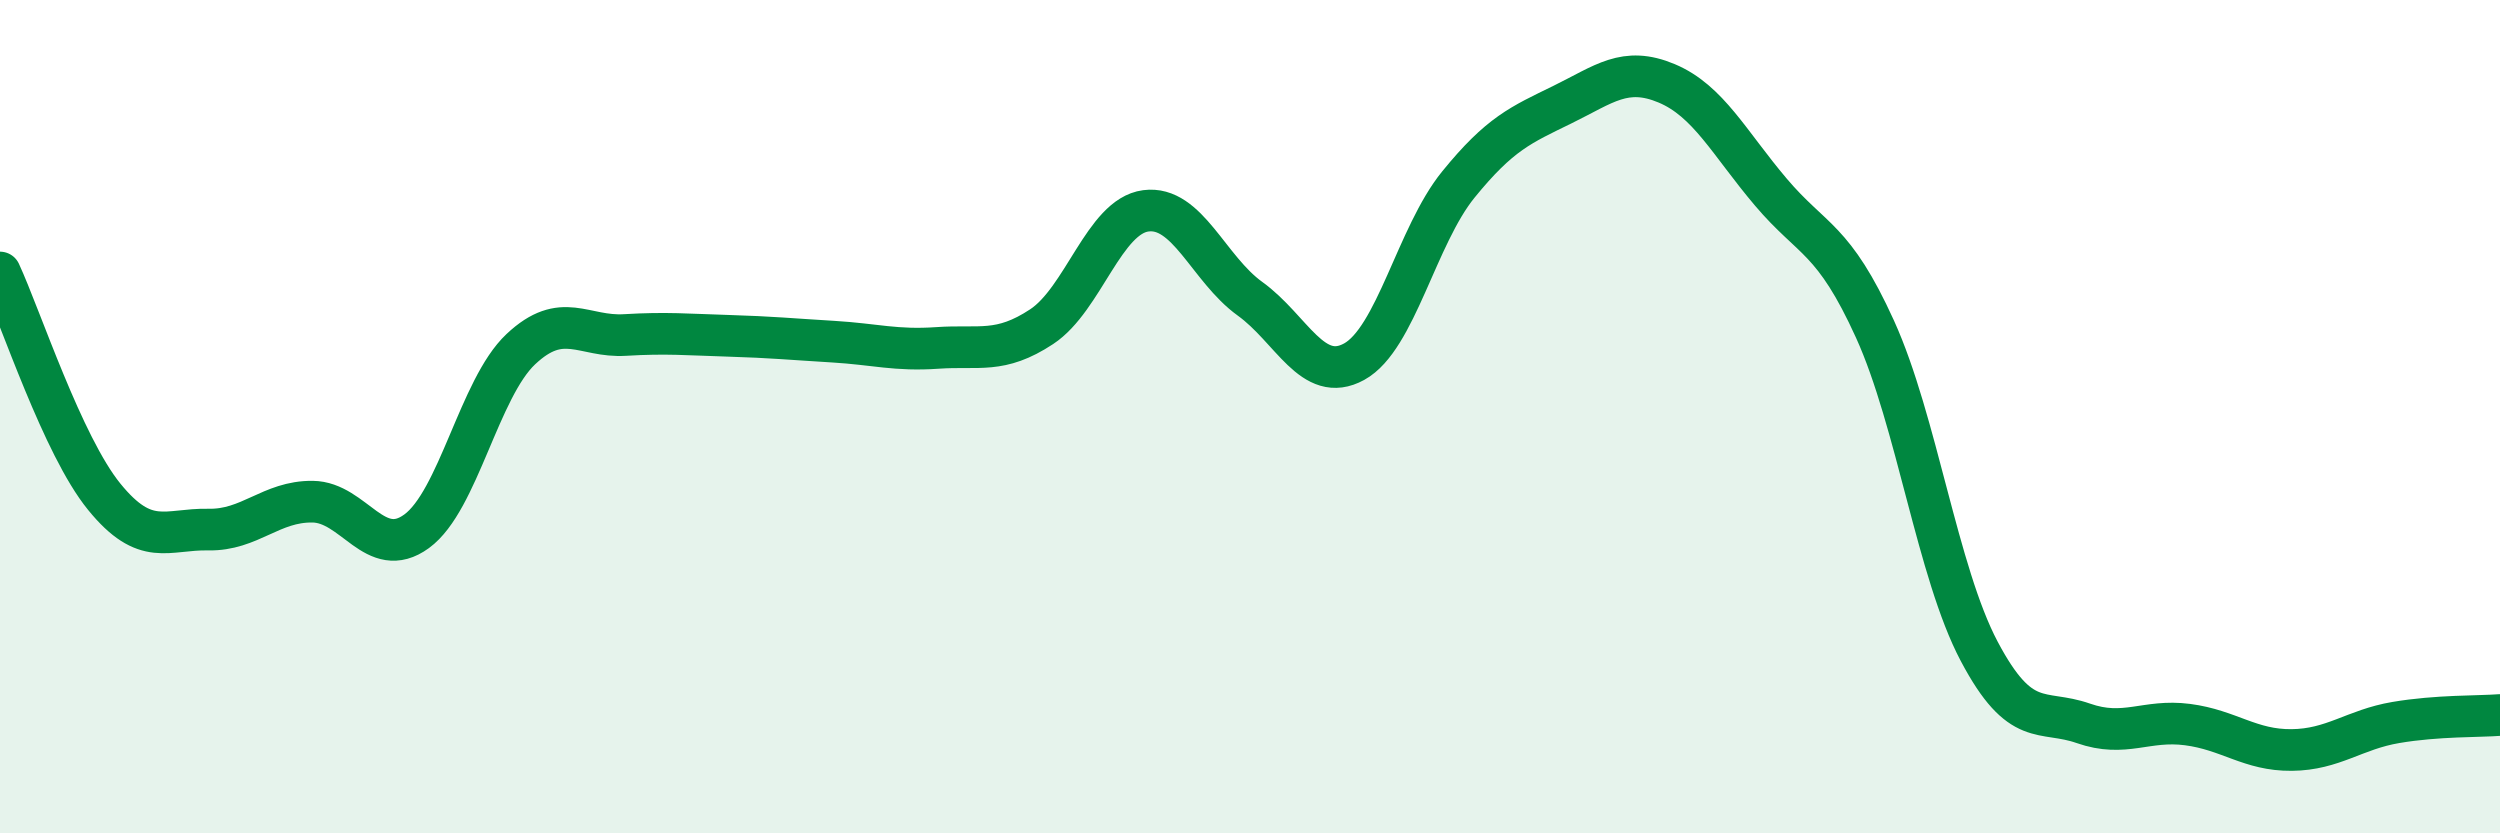
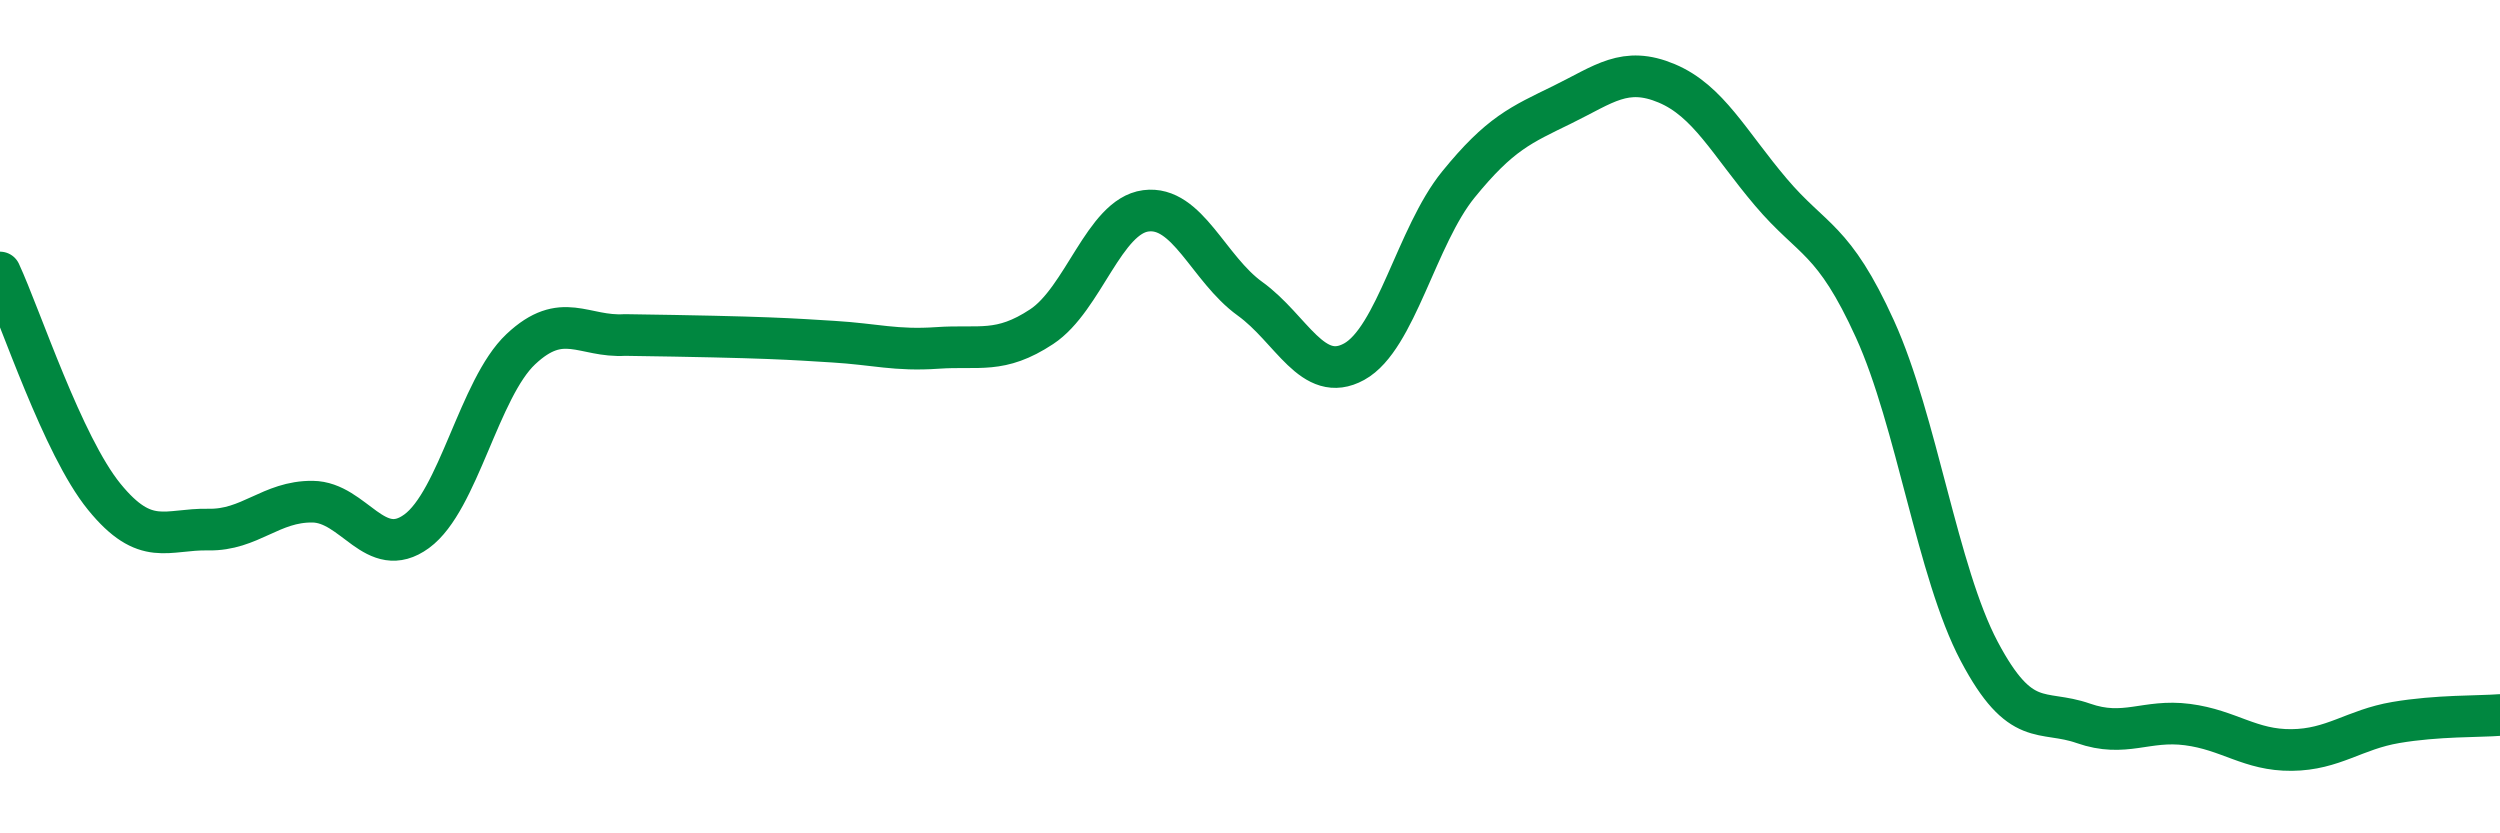
<svg xmlns="http://www.w3.org/2000/svg" width="60" height="20" viewBox="0 0 60 20">
-   <path d="M 0,6.54 C 0.5,7.62 1.5,10.69 2.5,11.92 C 3.5,13.15 4,12.69 5,12.71 C 6,12.73 6.5,12.03 7.5,12.04 C 8.5,12.05 9,13.48 10,12.75 C 11,12.02 11.5,9.32 12.5,8.38 C 13.5,7.44 14,8.1 15,8.04 C 16,7.98 16.5,8.03 17.5,8.06 C 18.5,8.09 19,8.14 20,8.2 C 21,8.26 21.5,8.42 22.5,8.35 C 23.5,8.28 24,8.5 25,7.84 C 26,7.18 26.5,5.19 27.5,5.06 C 28.5,4.93 29,6.45 30,7.17 C 31,7.89 31.5,9.23 32.5,8.68 C 33.5,8.13 34,5.66 35,4.43 C 36,3.2 36.5,3 37.5,2.51 C 38.5,2.02 39,1.58 40,2 C 41,2.42 41.5,3.43 42.5,4.61 C 43.5,5.79 44,5.7 45,7.9 C 46,10.1 46.5,13.74 47.5,15.63 C 48.5,17.52 49,17.01 50,17.36 C 51,17.71 51.5,17.26 52.5,17.39 C 53.5,17.52 54,18.01 55,18 C 56,17.99 56.5,17.51 57.5,17.34 C 58.5,17.17 59.5,17.2 60,17.16L60 20L0 20Z" fill="#008740" opacity="0.1" stroke-linecap="round" stroke-linejoin="round" />
-   <path d="M 0,6.54 C 0.5,7.62 1.5,10.69 2.5,11.92 C 3.5,13.15 4,12.69 5,12.71 C 6,12.73 6.5,12.03 7.5,12.04 C 8.5,12.05 9,13.48 10,12.75 C 11,12.02 11.5,9.32 12.5,8.38 C 13.5,7.44 14,8.1 15,8.04 C 16,7.98 16.5,8.03 17.5,8.06 C 18.5,8.09 19,8.14 20,8.2 C 21,8.26 21.5,8.42 22.5,8.35 C 23.5,8.28 24,8.5 25,7.84 C 26,7.18 26.5,5.19 27.5,5.06 C 28.5,4.93 29,6.45 30,7.17 C 31,7.89 31.5,9.23 32.5,8.68 C 33.5,8.13 34,5.66 35,4.43 C 36,3.2 36.5,3 37.5,2.51 C 38.5,2.02 39,1.58 40,2 C 41,2.42 41.5,3.43 42.5,4.61 C 43.5,5.79 44,5.7 45,7.9 C 46,10.1 46.5,13.74 47.5,15.63 C 48.5,17.52 49,17.01 50,17.36 C 51,17.71 51.5,17.26 52.5,17.39 C 53.5,17.52 54,18.01 55,18 C 56,17.99 56.5,17.51 57.5,17.34 C 58.5,17.17 59.5,17.2 60,17.16" stroke="#008740" stroke-width="1" fill="none" stroke-linecap="round" stroke-linejoin="round" />
+   <path d="M 0,6.54 C 0.5,7.62 1.5,10.69 2.5,11.92 C 3.5,13.15 4,12.69 5,12.71 C 6,12.73 6.5,12.03 7.5,12.04 C 8.5,12.05 9,13.48 10,12.75 C 11,12.02 11.5,9.32 12.5,8.38 C 13.5,7.44 14,8.1 15,8.04 C 18.5,8.09 19,8.14 20,8.2 C 21,8.26 21.5,8.42 22.5,8.35 C 23.5,8.28 24,8.5 25,7.84 C 26,7.18 26.5,5.19 27.5,5.06 C 28.5,4.93 29,6.45 30,7.17 C 31,7.89 31.5,9.23 32.5,8.68 C 33.5,8.13 34,5.66 35,4.43 C 36,3.2 36.5,3 37.5,2.51 C 38.5,2.02 39,1.58 40,2 C 41,2.42 41.5,3.43 42.5,4.61 C 43.5,5.79 44,5.7 45,7.9 C 46,10.1 46.5,13.74 47.5,15.63 C 48.5,17.52 49,17.01 50,17.36 C 51,17.71 51.5,17.26 52.5,17.39 C 53.5,17.52 54,18.01 55,18 C 56,17.99 56.5,17.51 57.5,17.34 C 58.5,17.17 59.5,17.2 60,17.16" stroke="#008740" stroke-width="1" fill="none" stroke-linecap="round" stroke-linejoin="round" />
</svg>